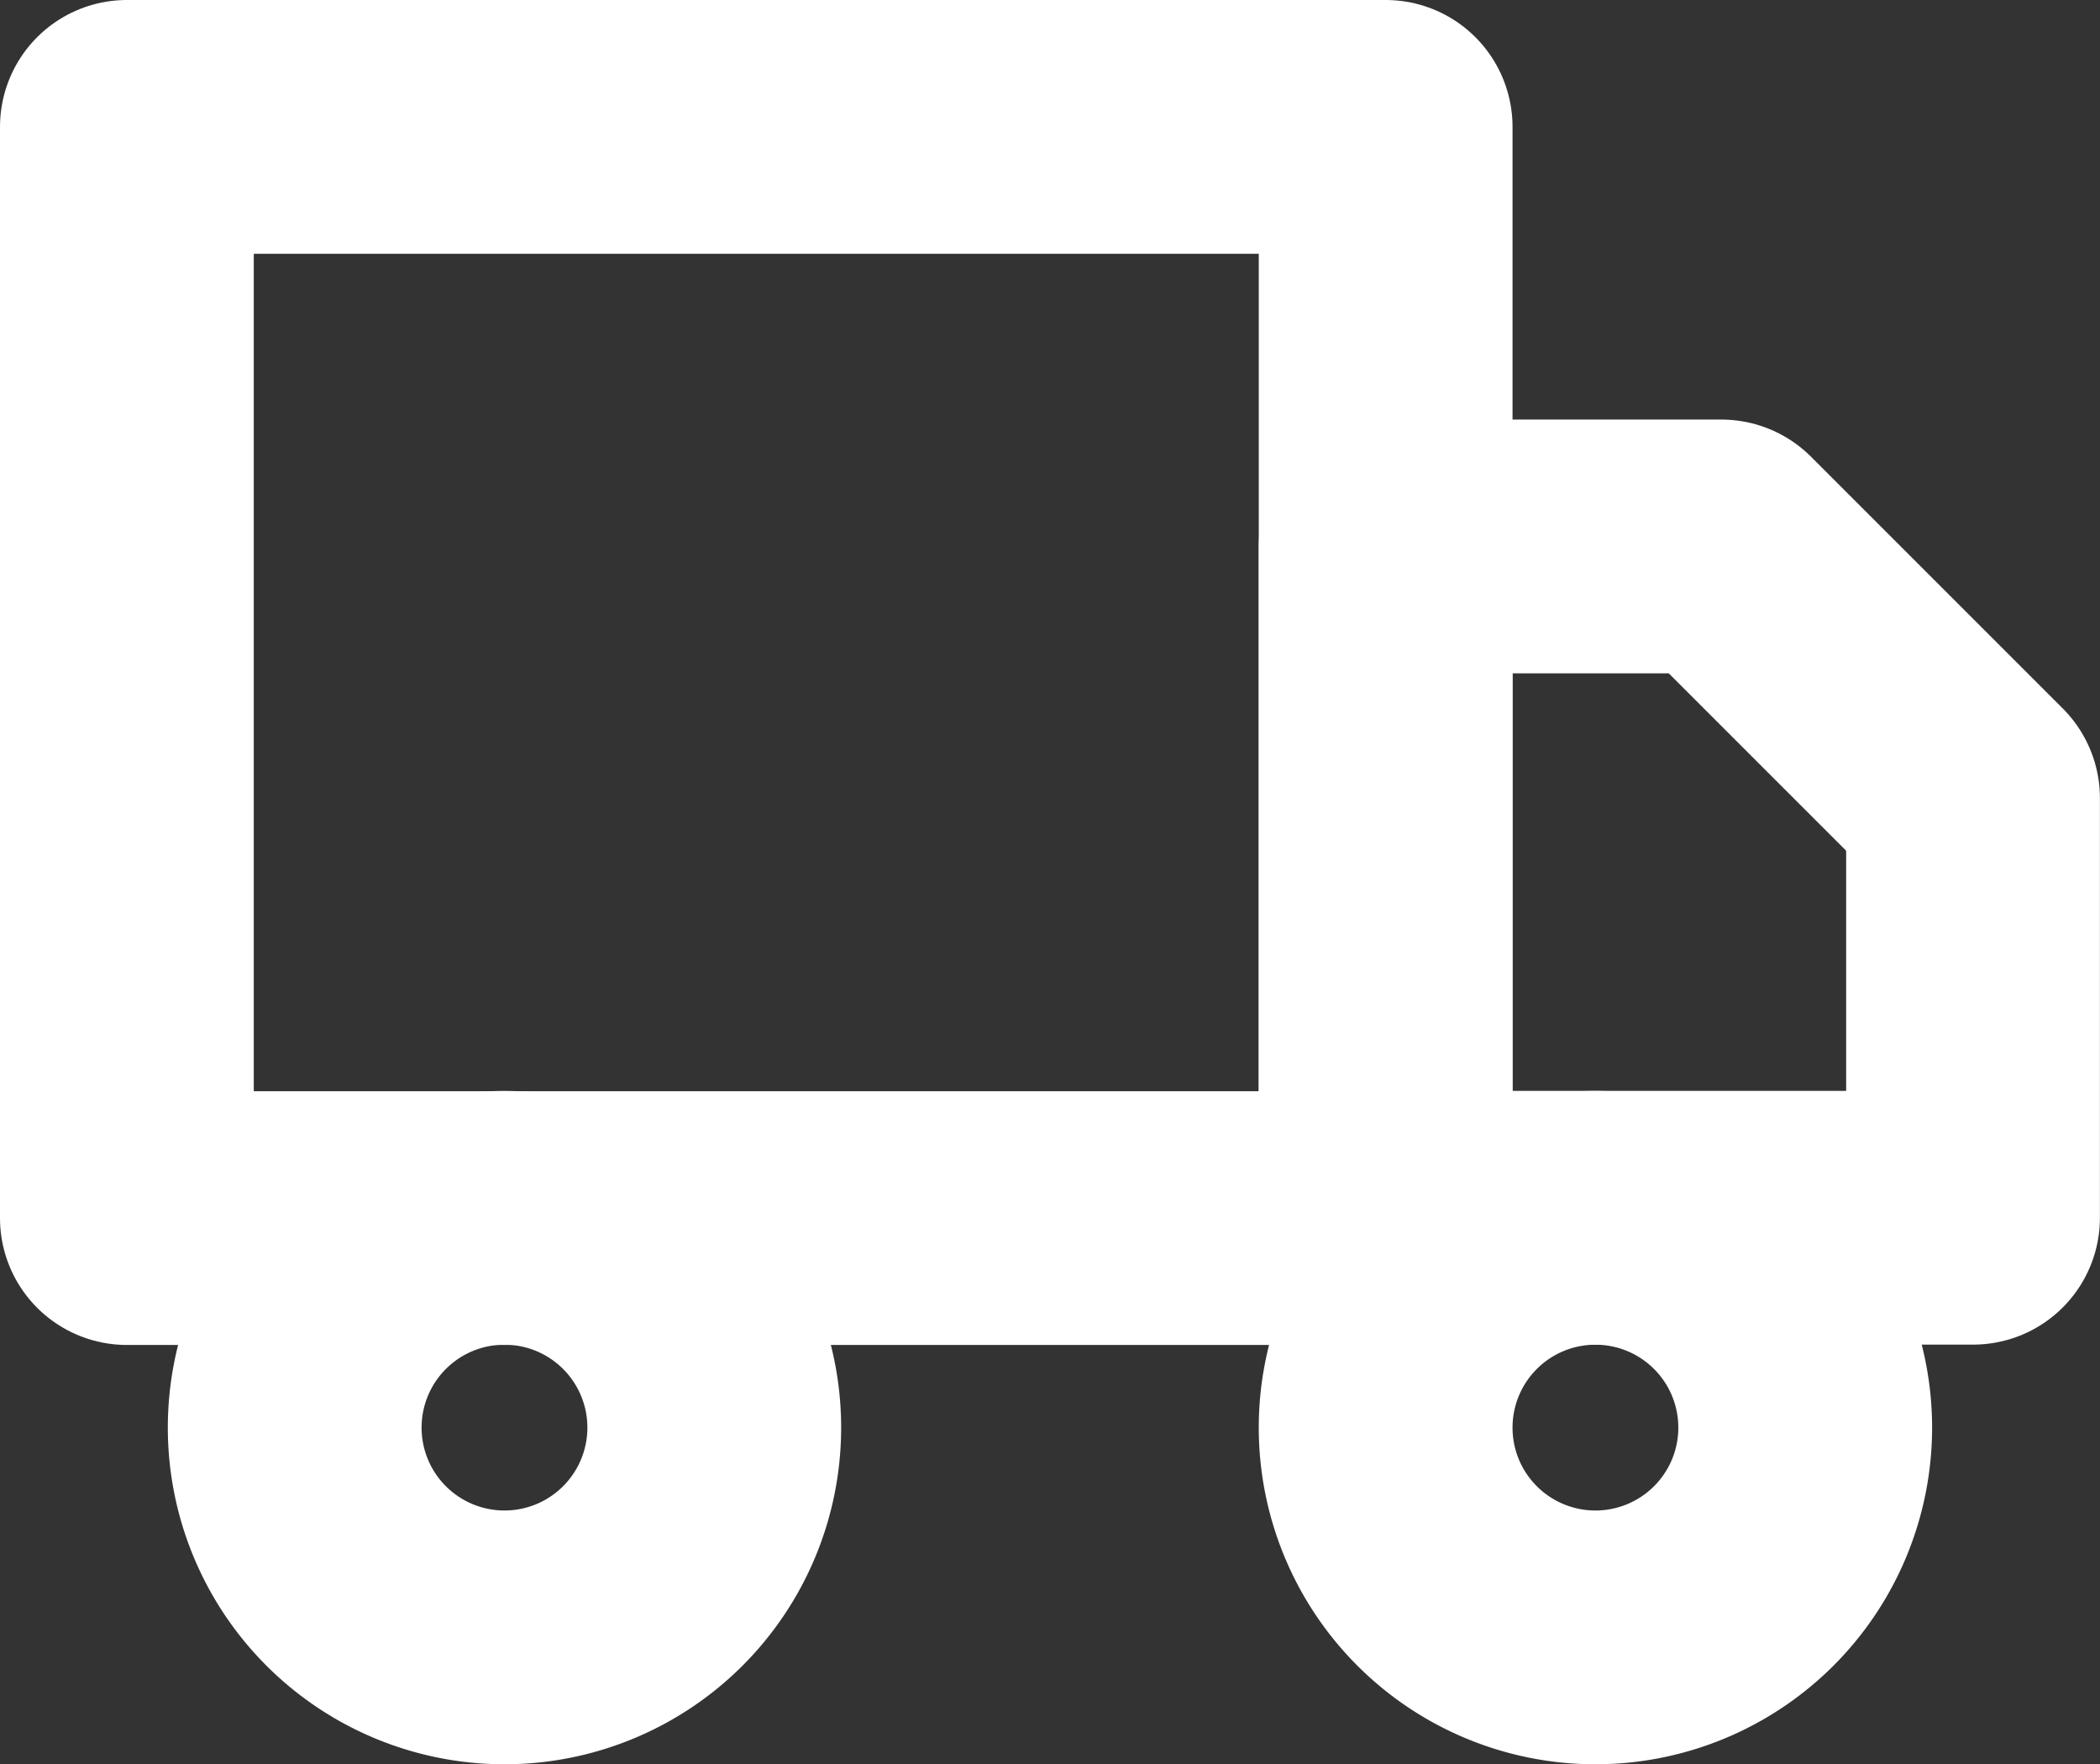
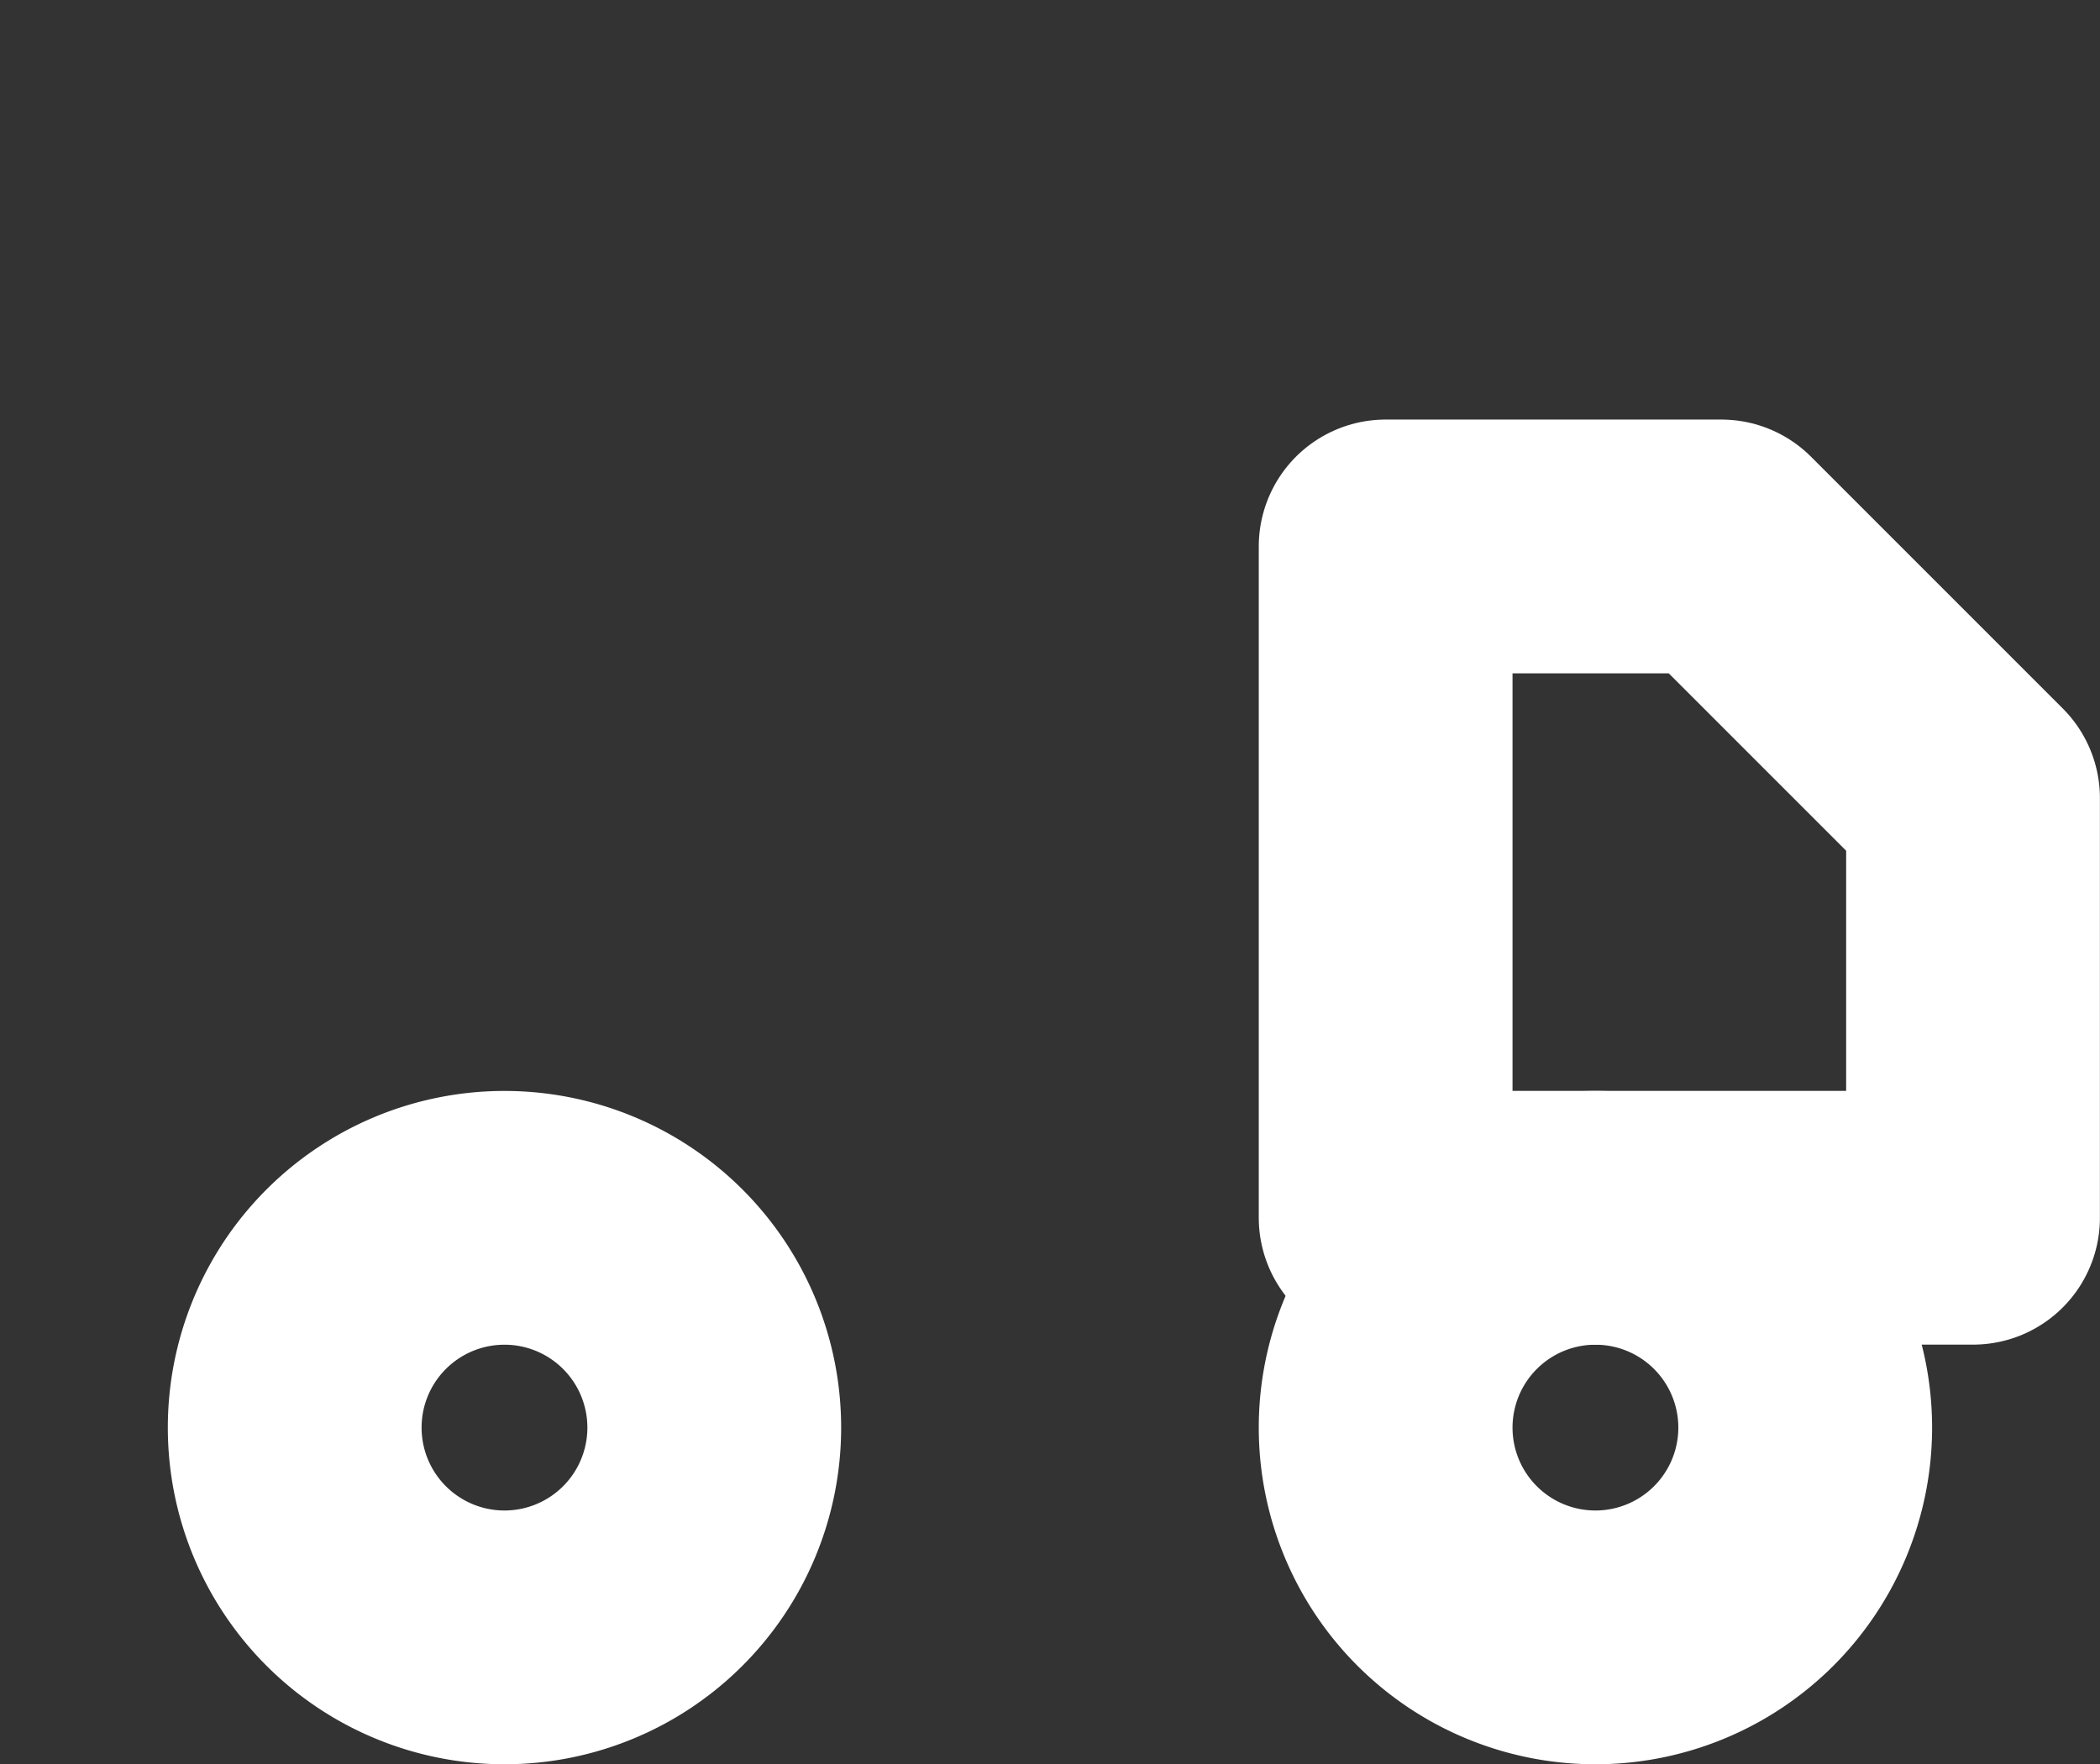
<svg xmlns="http://www.w3.org/2000/svg" width="24.826" height="20.858" viewBox="0 0 24.826 20.858">
  <rect x="0" y="0" width="24.826" height="20.858" fill="#333333" stroke="none" />
  <g id="Icon_feather-truck" data-name="Icon feather-truck" transform="translate(0 -3)">
-     <path id="Path_35" data-name="Path 35" d="M1.5,4.5H16.381V17.4H1.5Z" fill="none" stroke="#fff" stroke-linecap="round" stroke-linejoin="round" stroke-width="3" />
    <path id="Path_36" data-name="Path 36" d="M24,12h3.968l2.976,2.976v4.96H24Z" transform="translate(-7.619 -2.54)" fill="none" stroke="#fff" stroke-linecap="round" stroke-linejoin="round" stroke-width="3" />
    <path id="Path_37" data-name="Path 37" d="M9.46,26.48A2.48,2.48,0,1,1,6.98,24a2.48,2.48,0,0,1,2.48,2.48Z" transform="translate(-1.016 -6.603)" fill="none" stroke="#fff" stroke-linecap="round" stroke-linejoin="round" stroke-width="3" />
    <path id="Path_38" data-name="Path 38" d="M28.96,26.48A2.48,2.48,0,1,1,26.48,24a2.48,2.48,0,0,1,2.48,2.48Z" transform="translate(-7.619 -6.603)" fill="none" stroke="#fff" stroke-linecap="round" stroke-linejoin="round" stroke-width="3" />
  </g>
</svg>